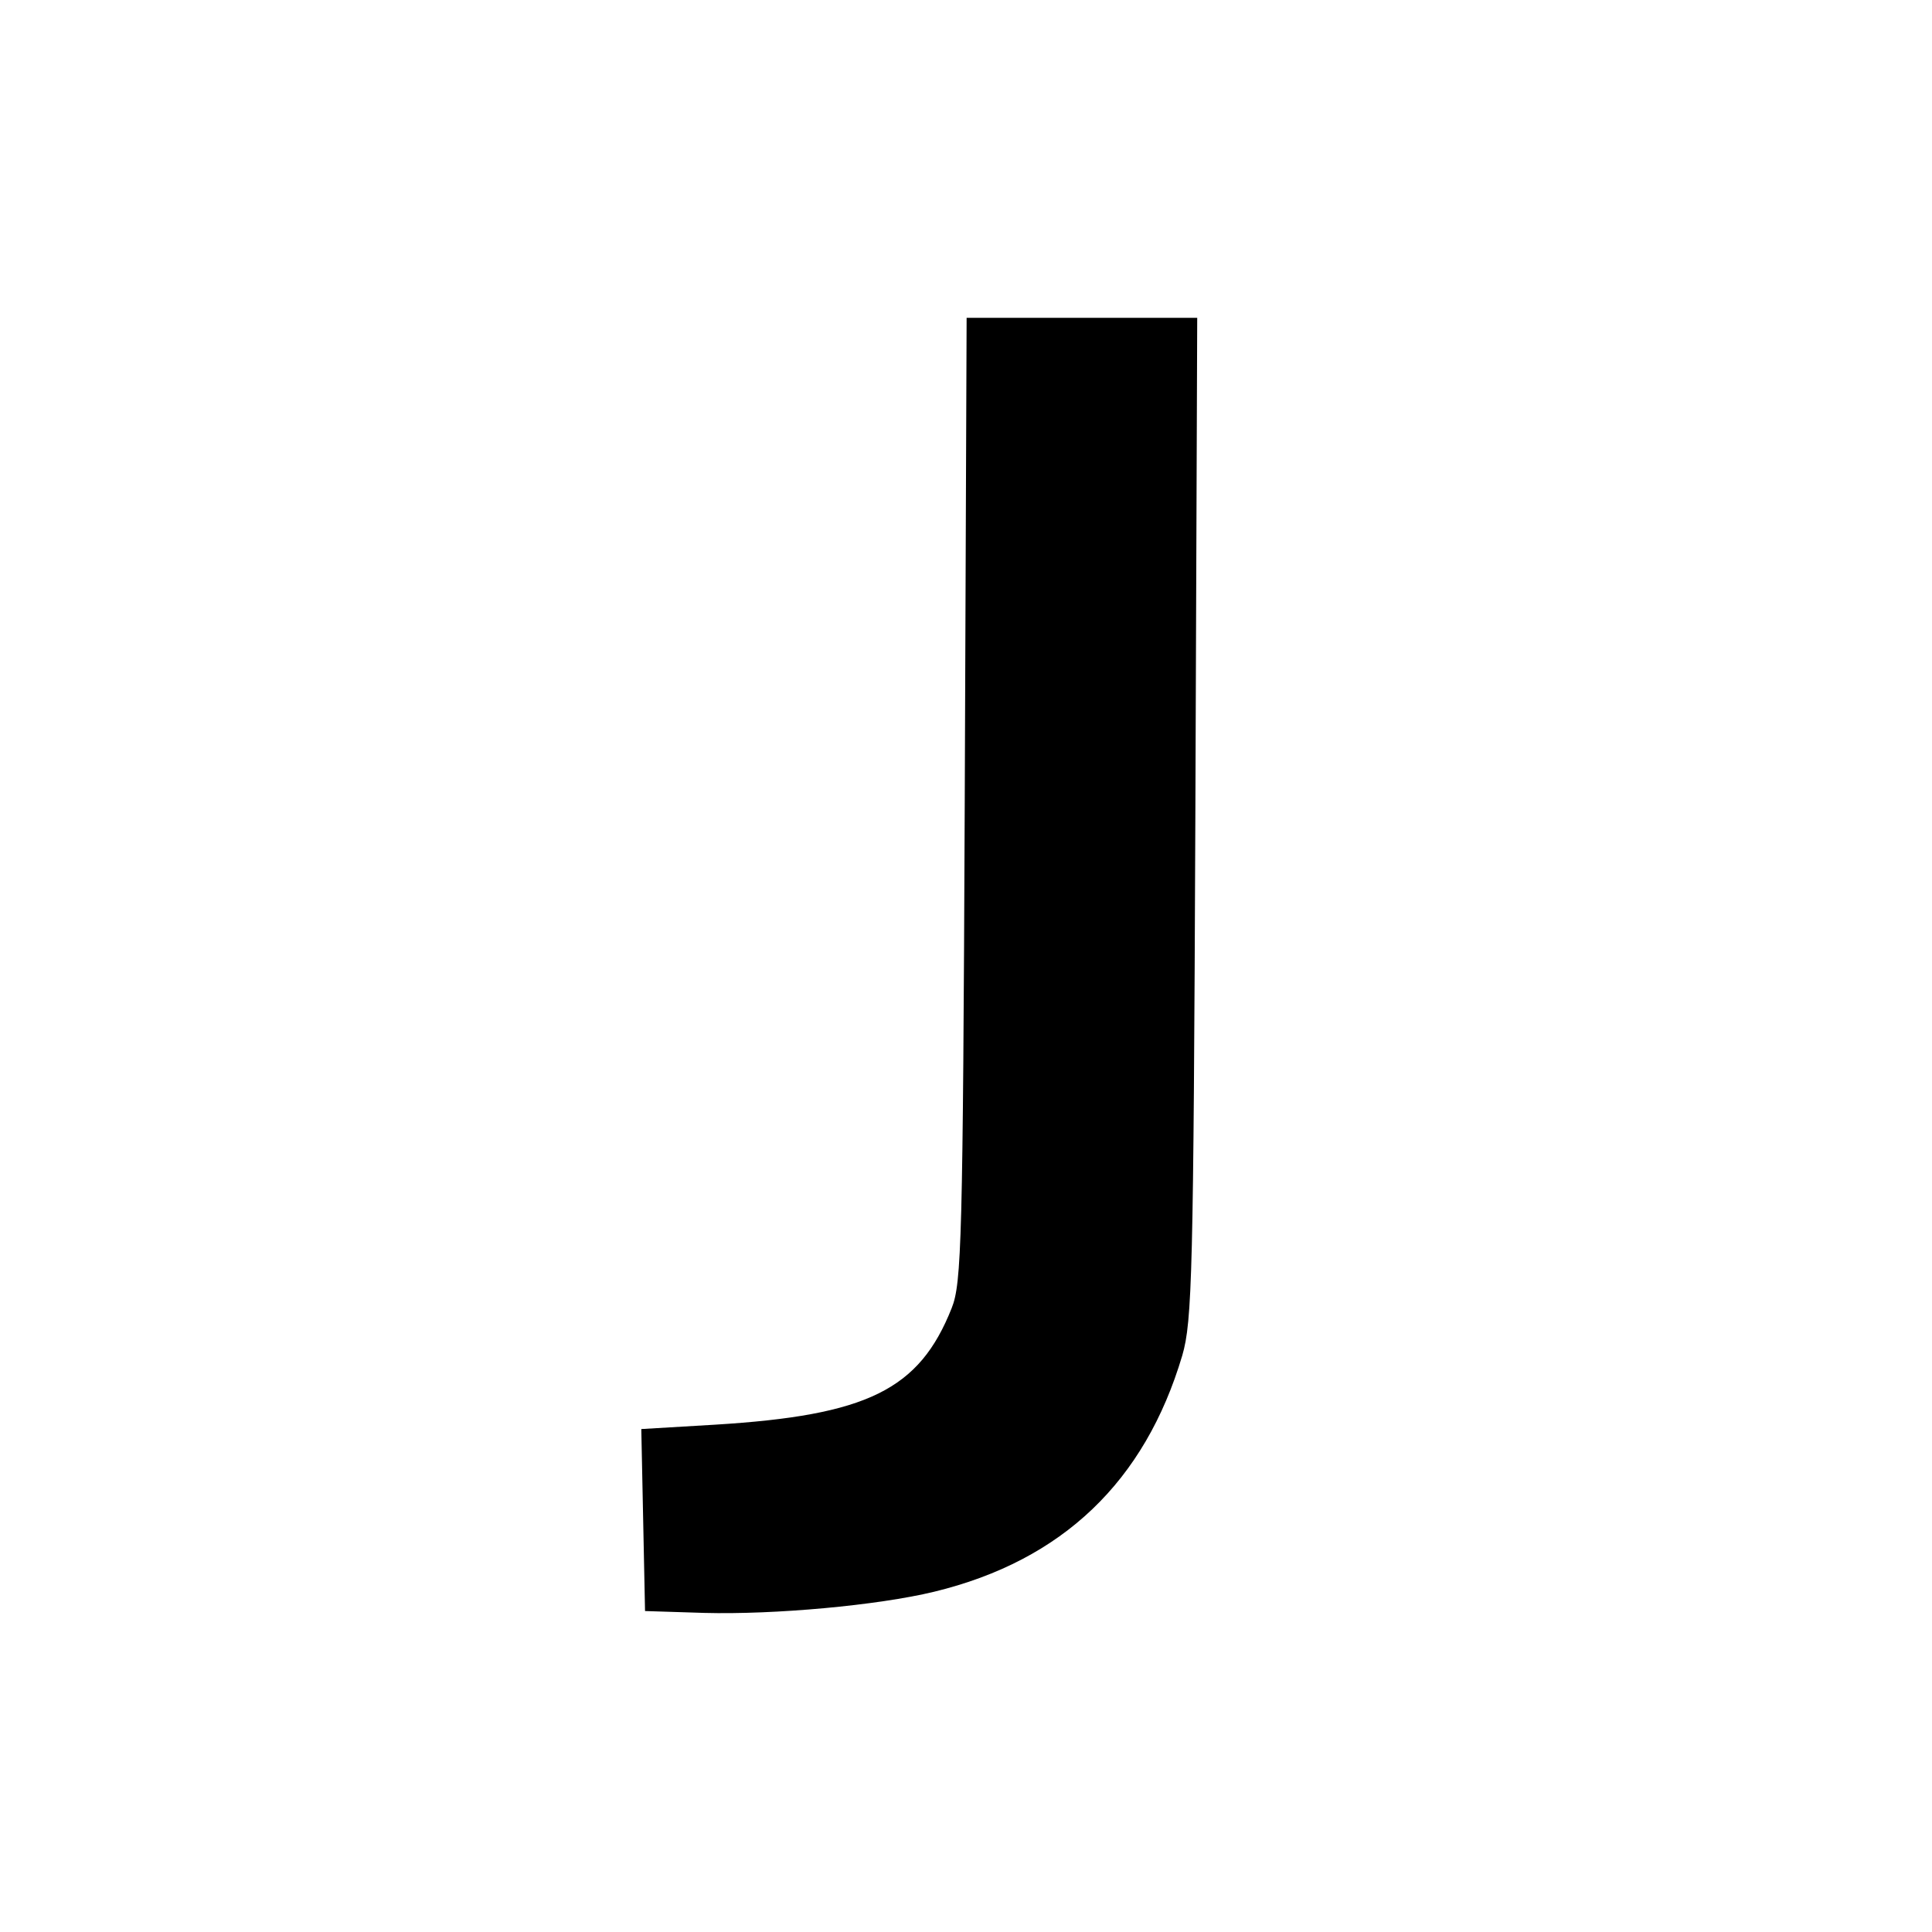
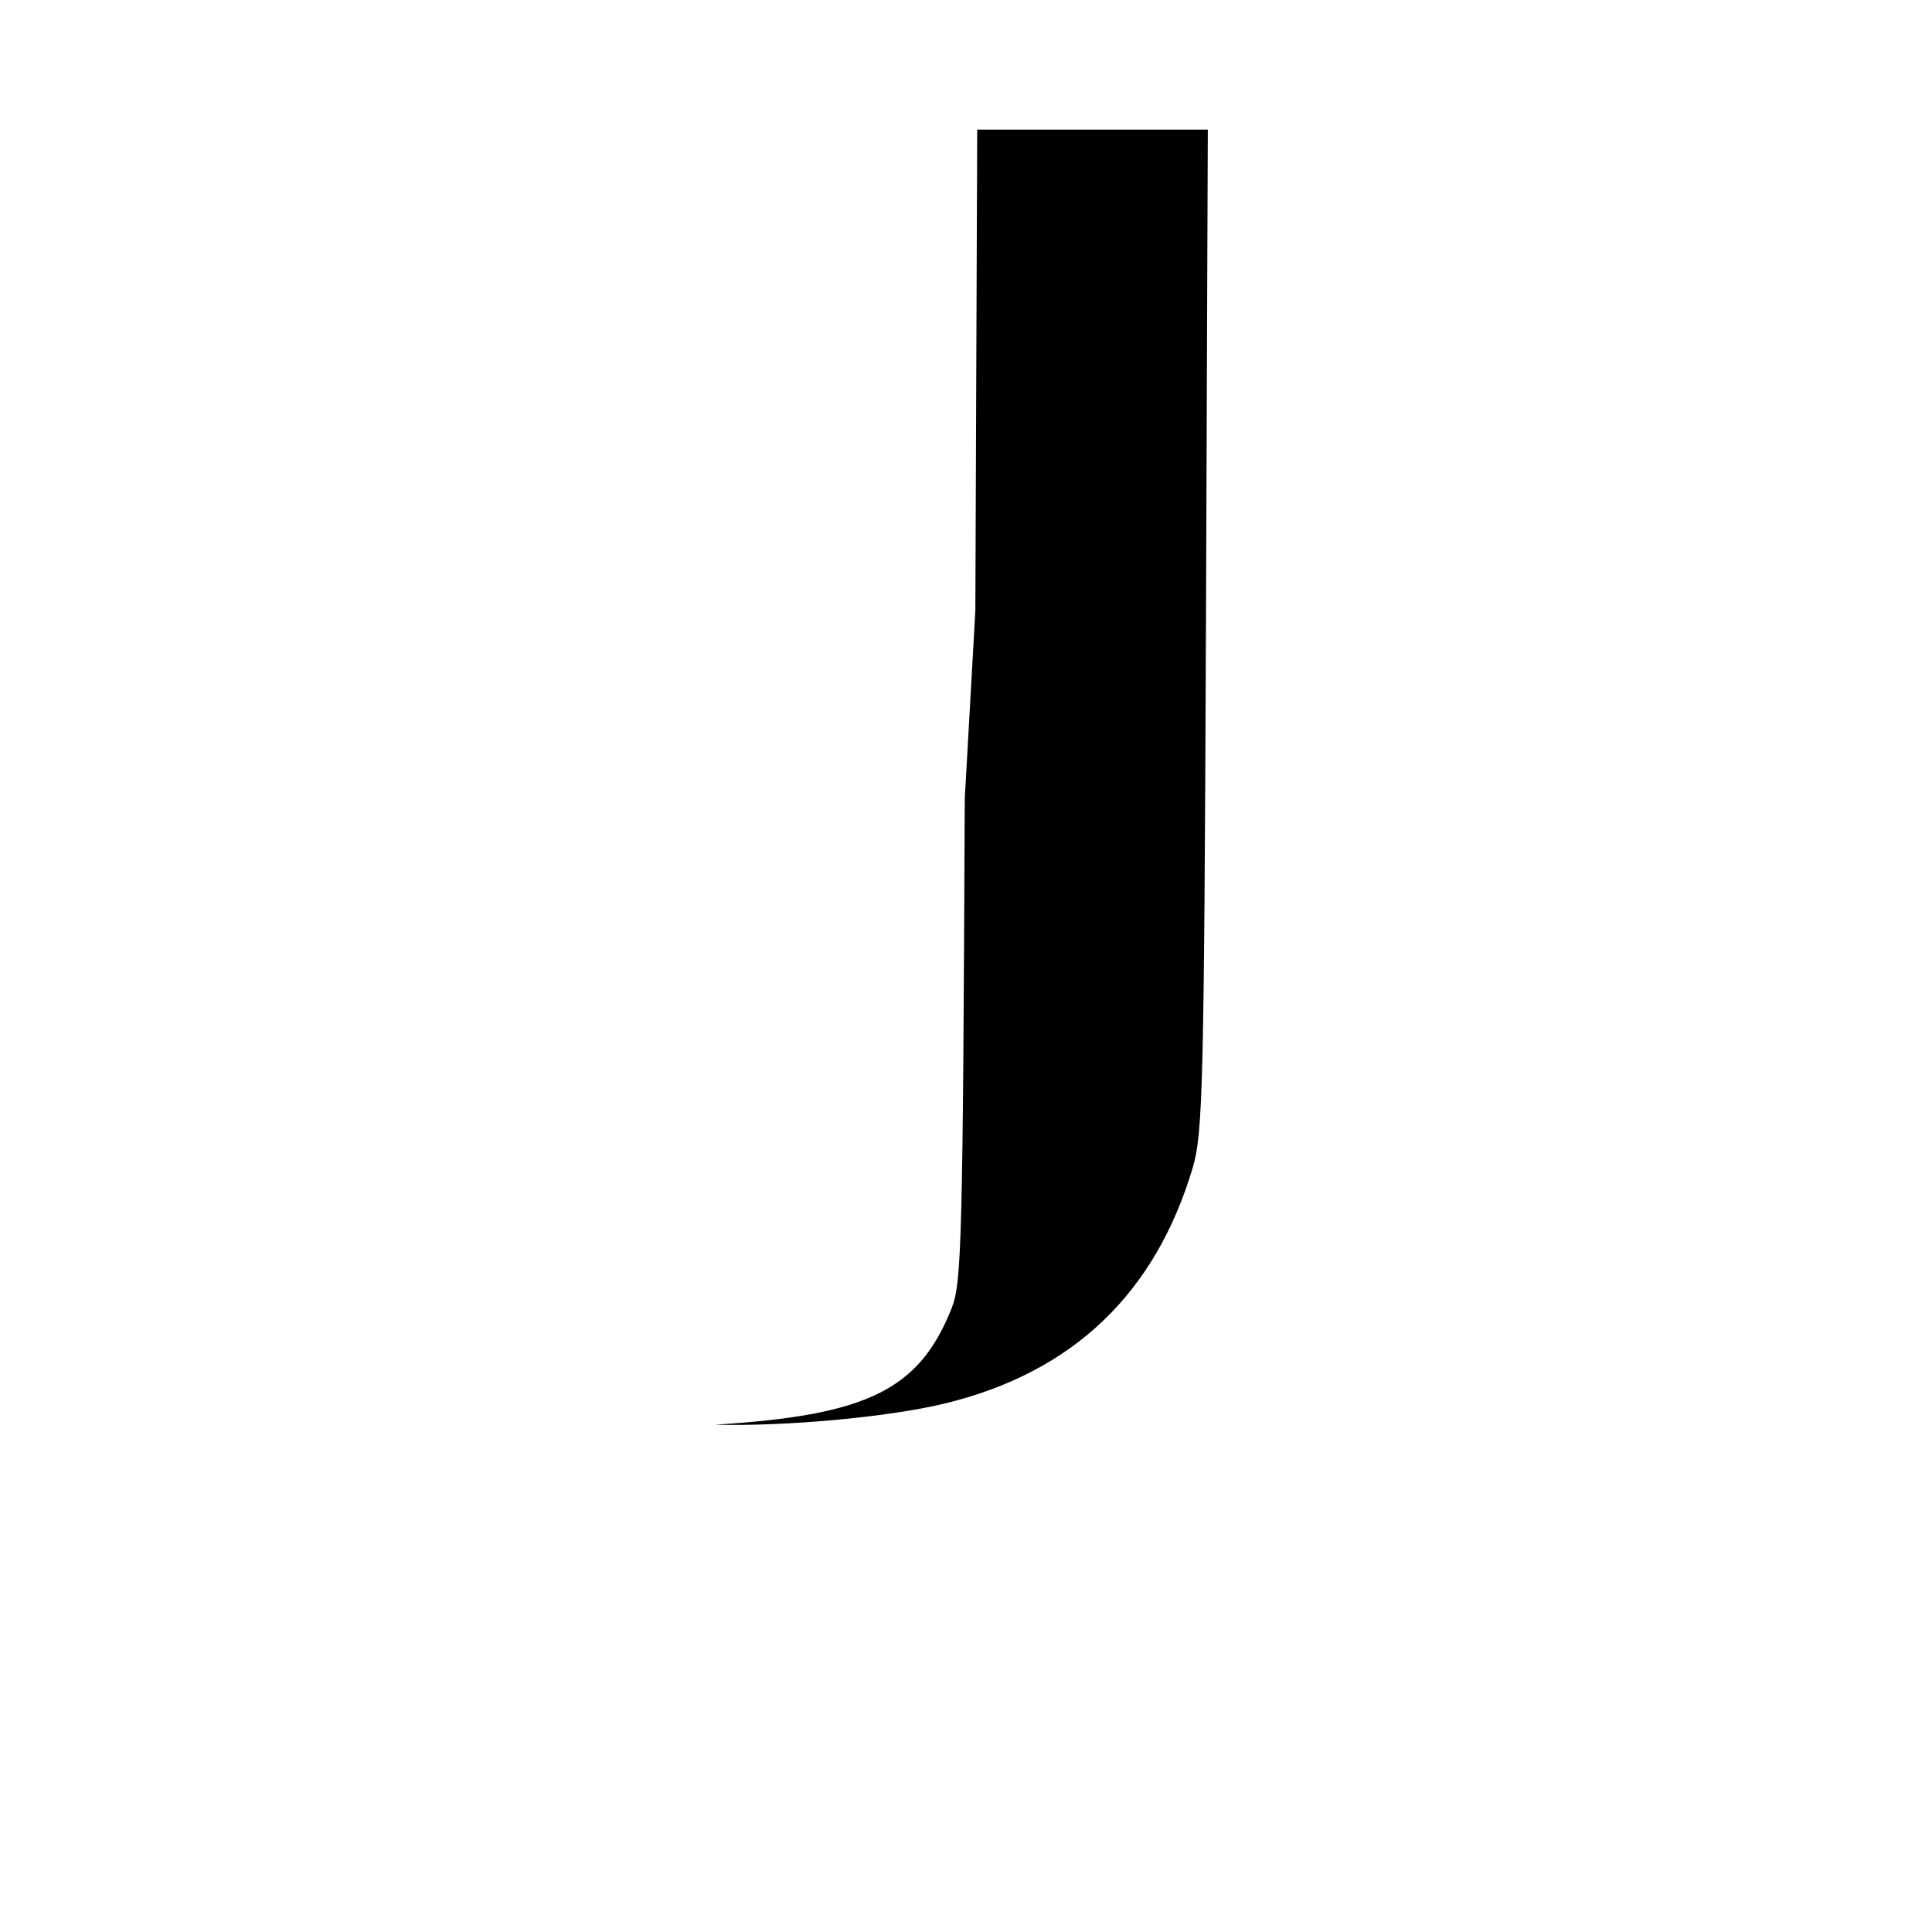
<svg xmlns="http://www.w3.org/2000/svg" version="1.0" width="310pt" height="310pt" viewBox="0 0 310 310" preserveAspectRatio="xMidYMid meet">
  <g transform="translate(0,310) scale(0.1,-0.1)" fill="#000000" stroke="none">
-     <path d="M1548 1818 c-3 -710 -5 -777 -21 -817 -52 -131 -135 -172 -380 -187 l-118 -7 3 -146 3 -146 95 -3 c113 -3 278 12 369 34 206 50 338 177 398 379 16 55 18 131 21 863 l3 802 -185 0 -185 0 -3 -772z" />
+     <path d="M1548 1818 c-3 -710 -5 -777 -21 -817 -52 -131 -135 -172 -380 -187 c113 -3 278 12 369 34 206 50 338 177 398 379 16 55 18 131 21 863 l3 802 -185 0 -185 0 -3 -772z" />
  </g>
</svg>